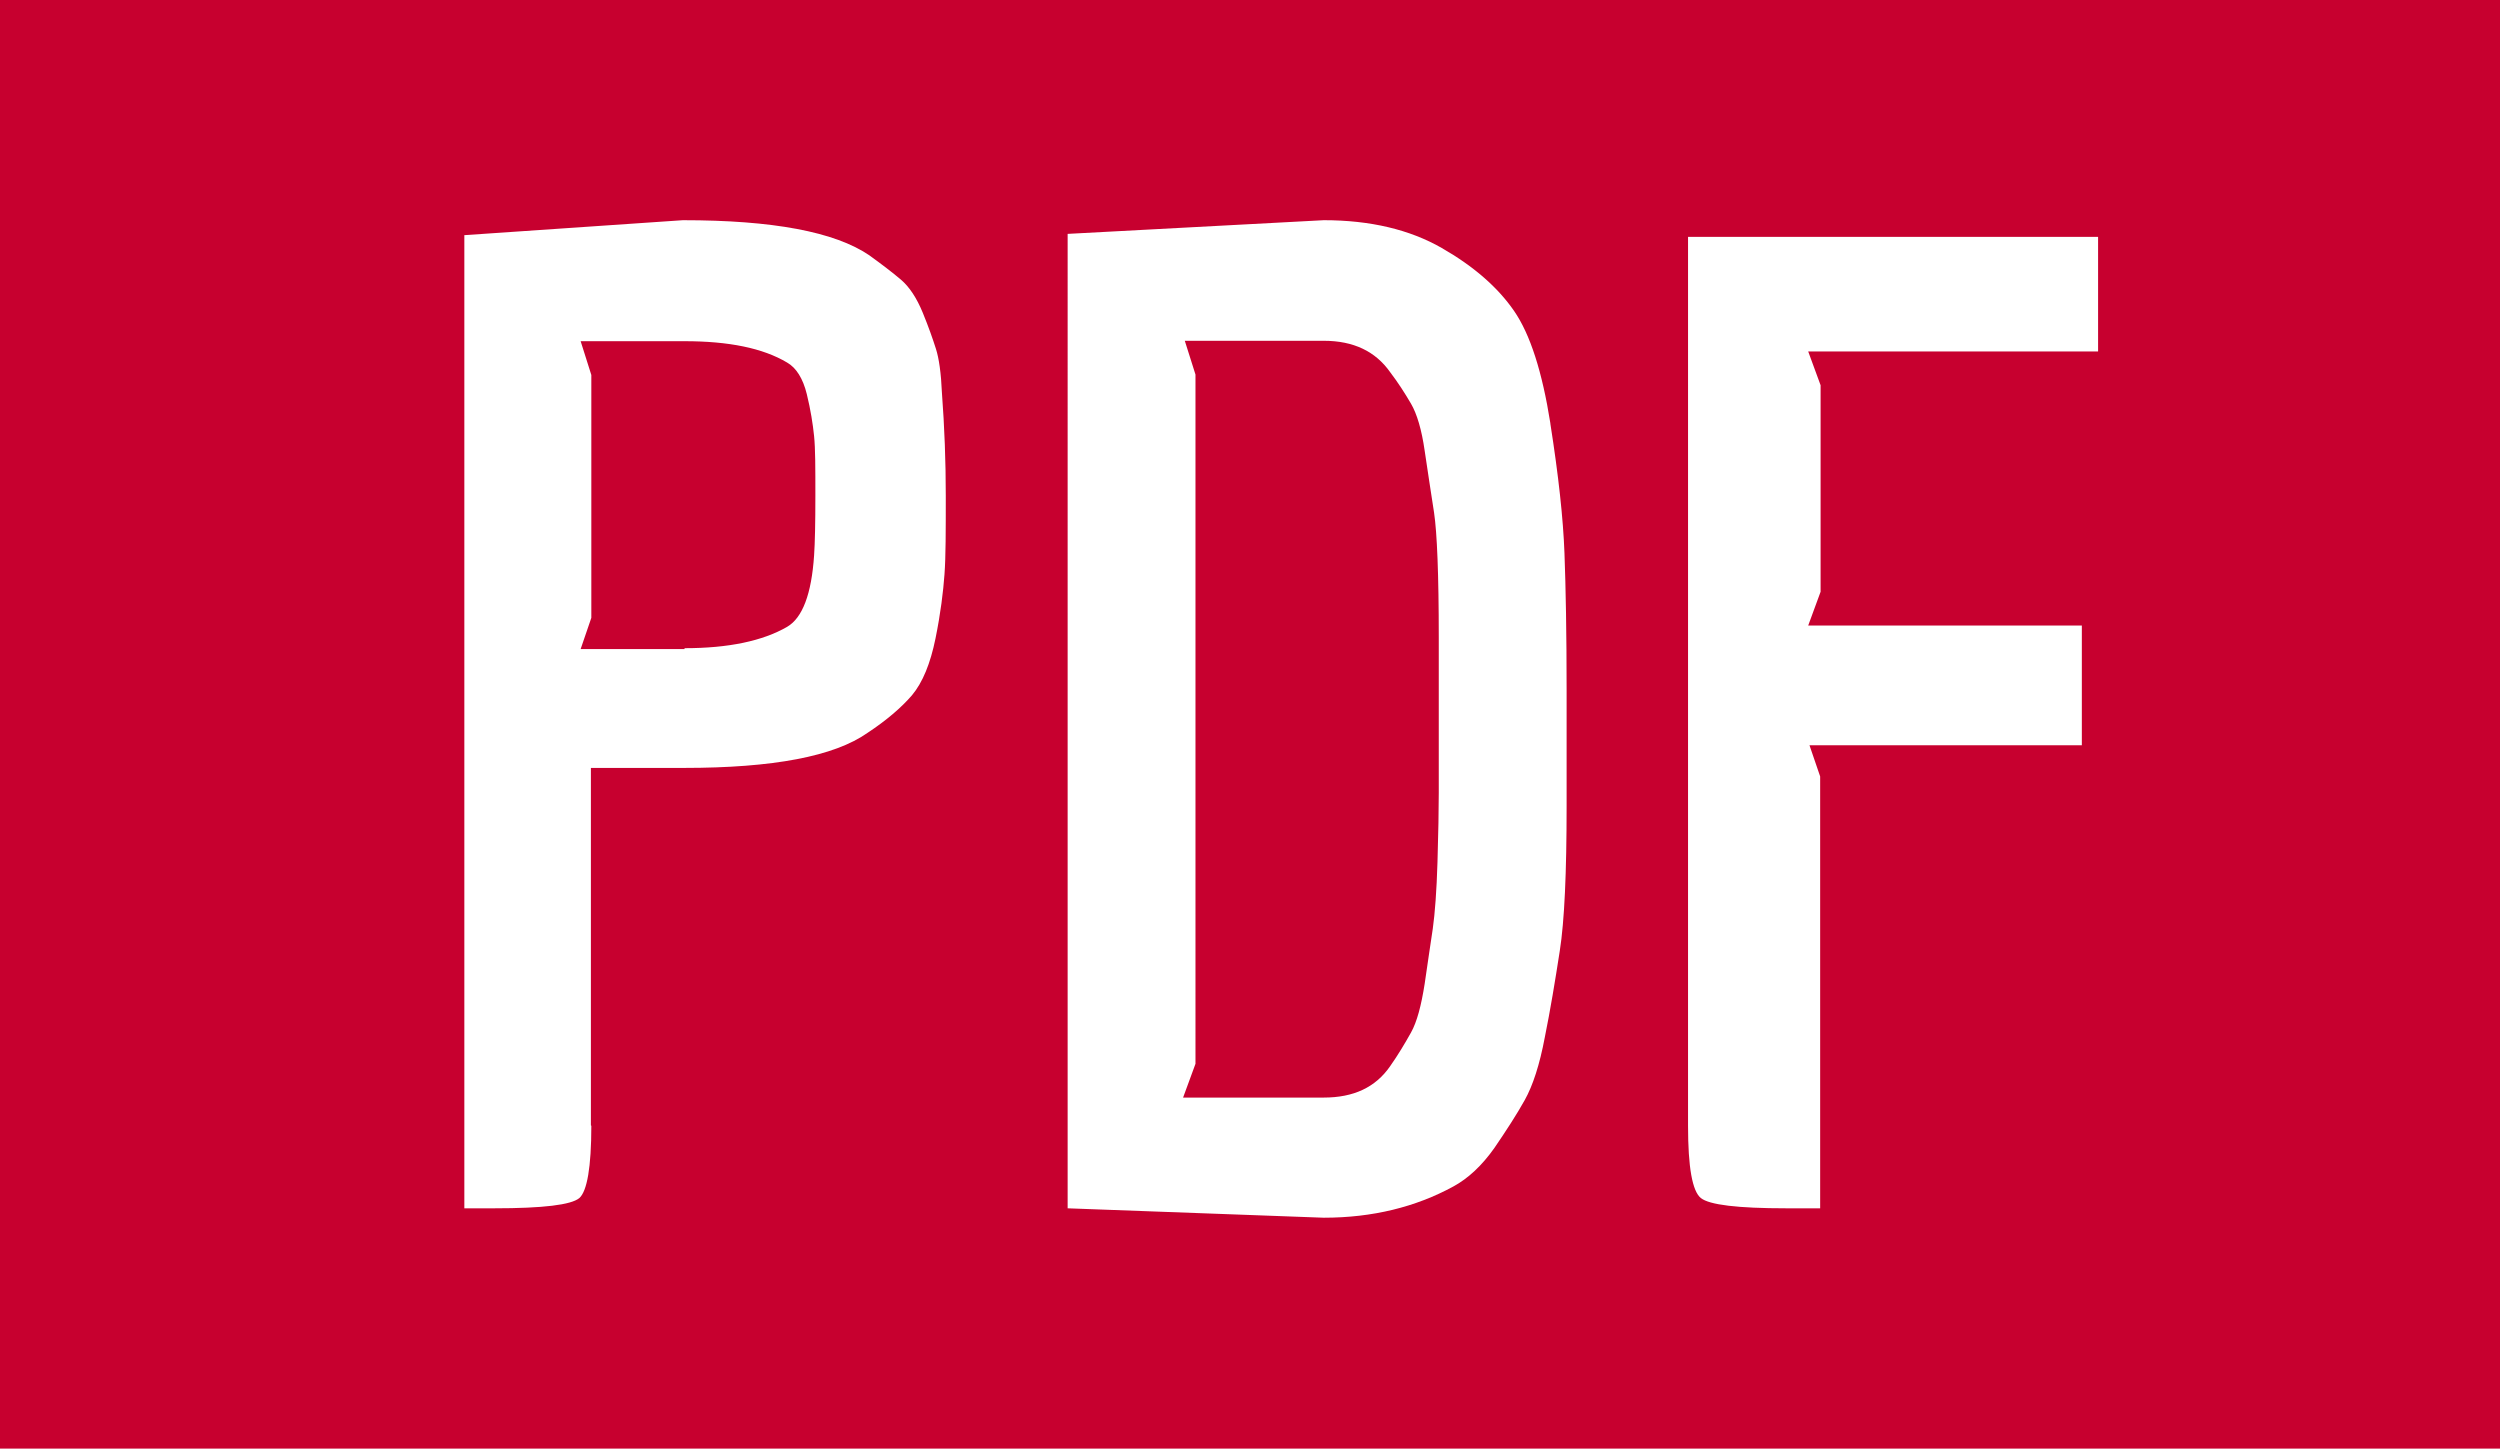
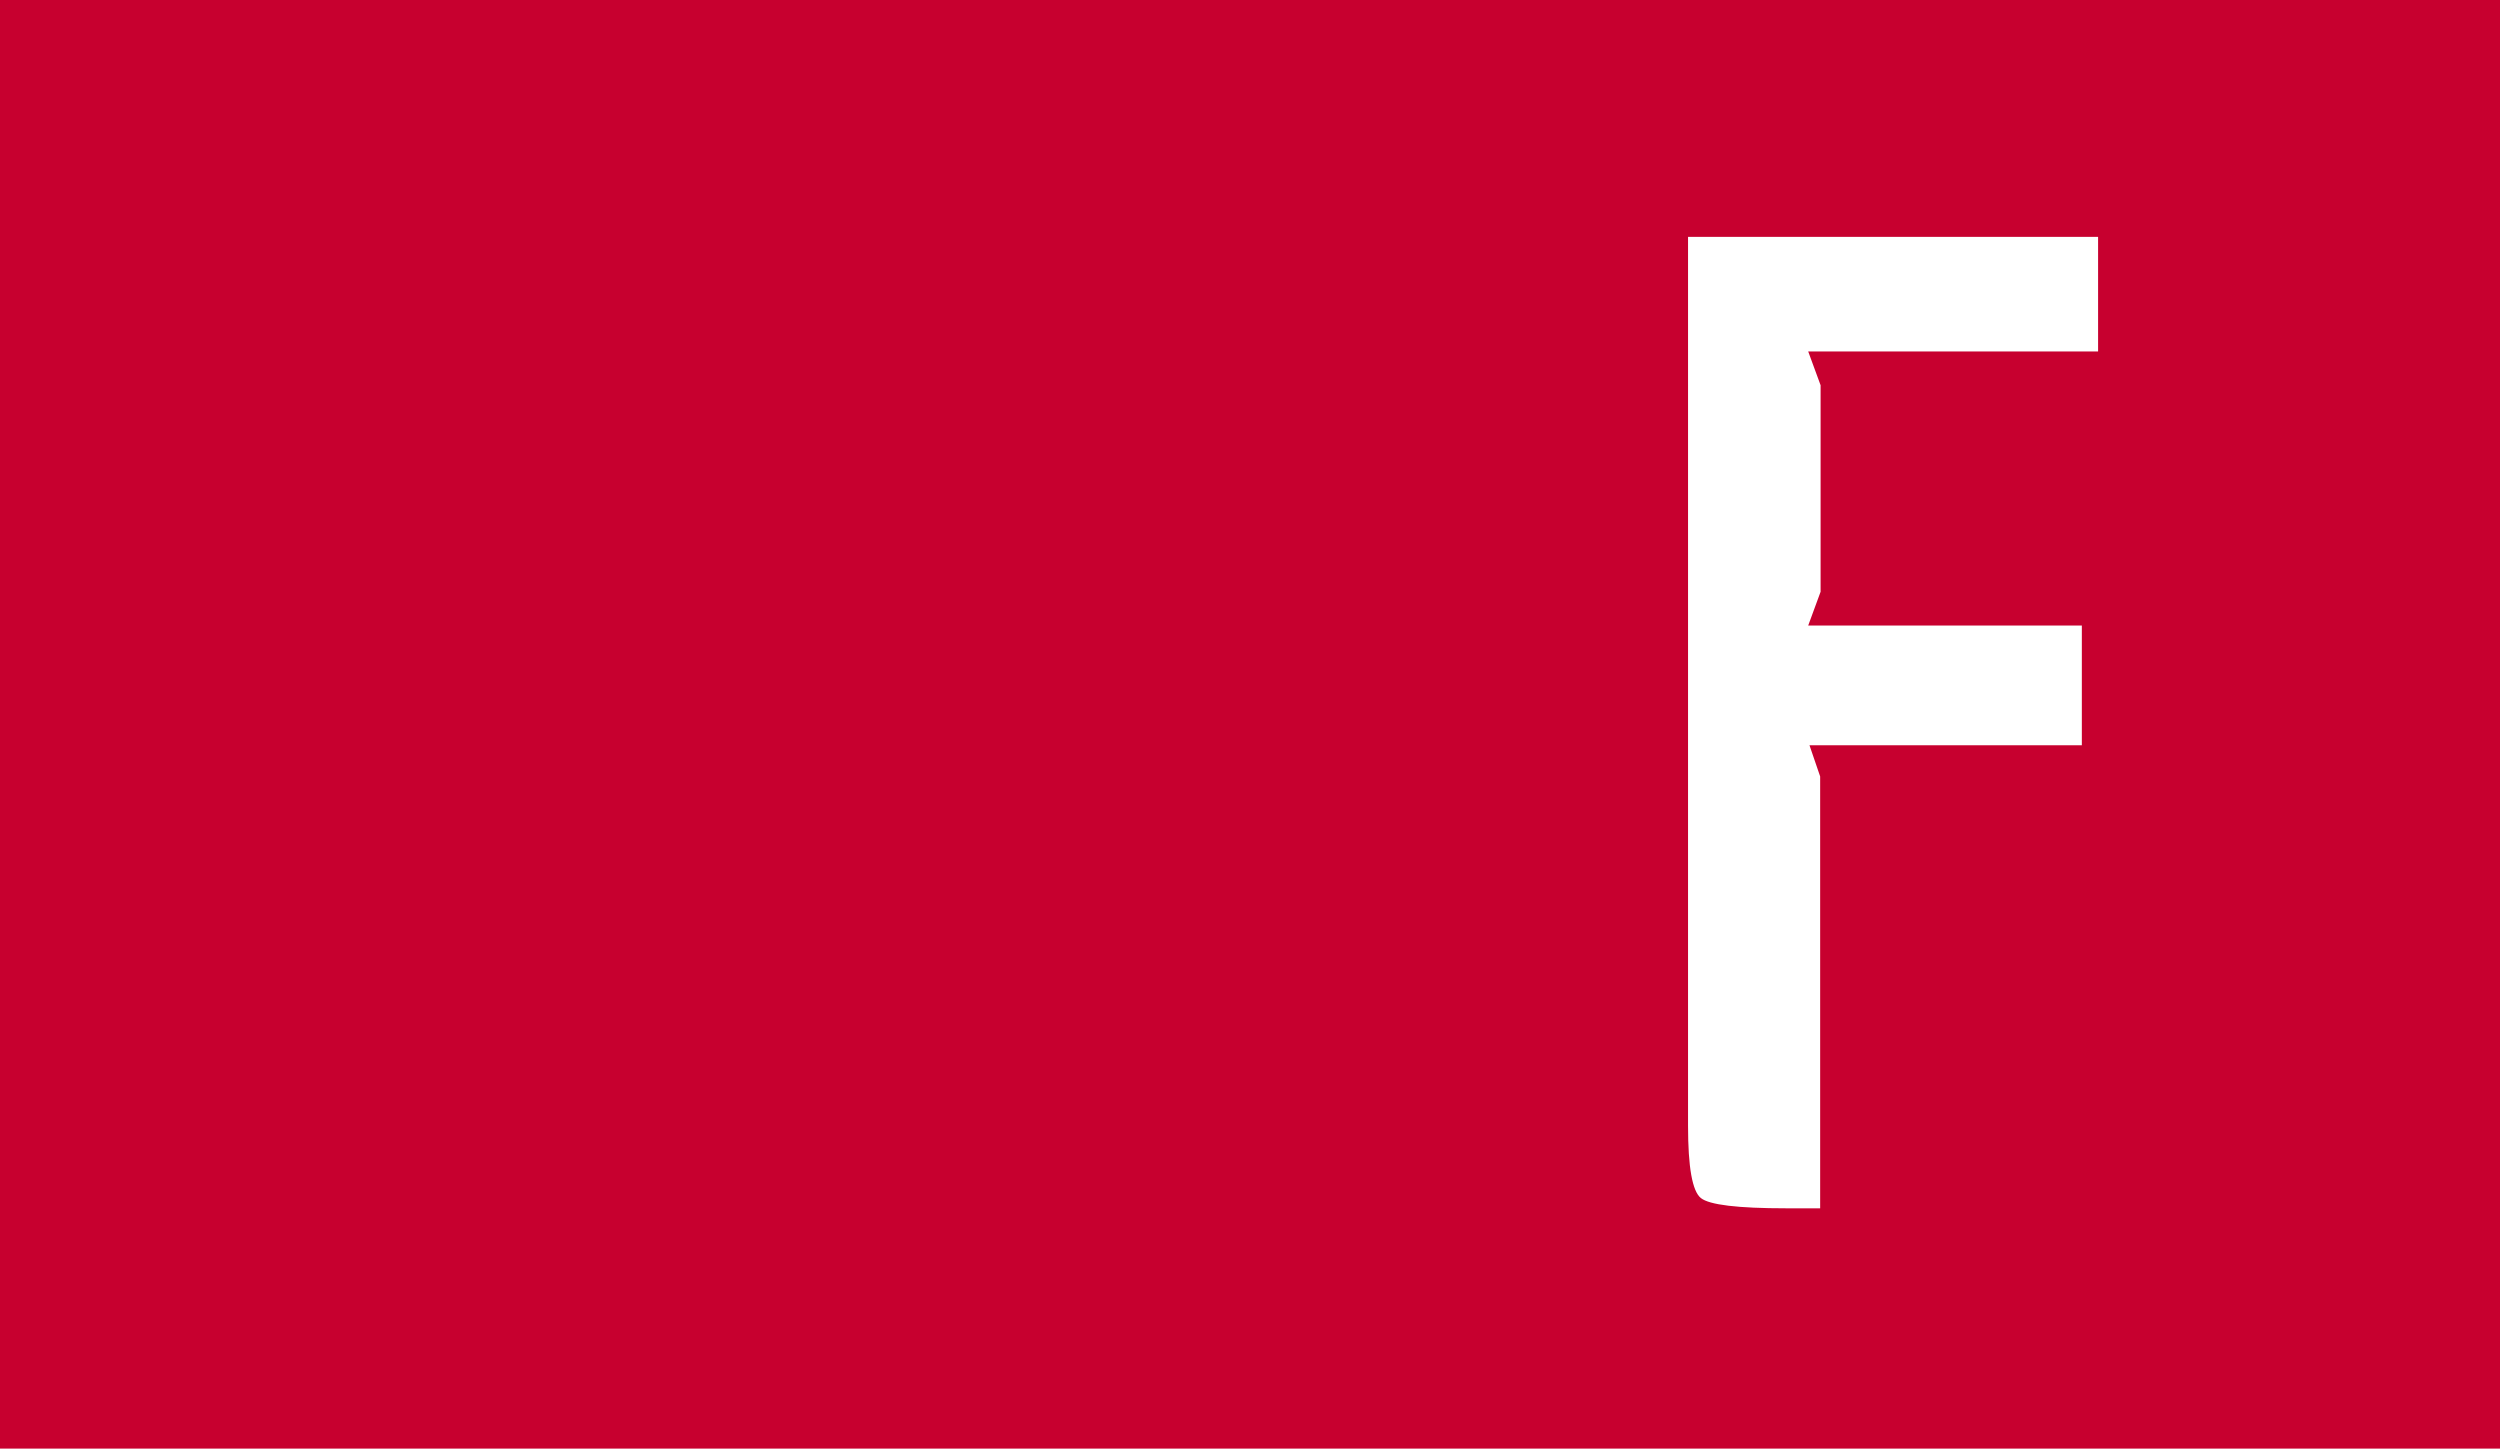
<svg xmlns="http://www.w3.org/2000/svg" id="_レイヤー_2" viewBox="0 0 58.47 33.88">
  <defs>
    <style>.cls-1{fill:#fff;}.cls-2{fill:#c7002f;}</style>
  </defs>
  <g id="botton">
    <rect class="cls-2" width="58.47" height="33.88" />
    <g>
-       <path class="cls-1" d="M13.83,26.33c0,.97-.1,1.53-.28,1.69-.19,.16-.85,.24-1.99,.24h-.7V5.5l5.11-.35c2.1,0,3.55,.27,4.36,.82,.29,.21,.54,.4,.74,.57,.2,.17,.37,.43,.51,.77s.24,.63,.31,.85,.12,.56,.14,1.03c.06,.8,.09,1.6,.09,2.41s0,1.42-.03,1.83-.09,.91-.21,1.5-.3,1.03-.55,1.33c-.25,.29-.6,.59-1.04,.88-.78,.55-2.21,.82-4.29,.82h-2.18v8.36Zm2.18-11.17c1.03,0,1.83-.17,2.4-.5,.36-.21,.57-.77,.63-1.67,.02-.29,.03-.76,.03-1.4s0-1.1-.03-1.39-.08-.61-.17-.98c-.09-.37-.25-.62-.46-.74-.57-.34-1.37-.5-2.4-.5h-2.43l.25,.79v5.68l-.25,.73h2.43Z" />
-       <path class="cls-1" d="M36.26,9.91c.19,1.21,.3,2.22,.33,3.03,.03,.81,.05,1.88,.05,3.2v2.71c0,1.56-.05,2.69-.16,3.39-.11,.71-.22,1.38-.35,2.02-.12,.64-.28,1.13-.47,1.47-.19,.34-.43,.71-.71,1.12-.29,.41-.61,.71-.96,.9-.88,.48-1.89,.73-3.03,.73l-5.99-.22V5.47l5.99-.32c1.09,0,2.01,.22,2.76,.65,.75,.43,1.31,.92,1.69,1.47,.38,.55,.66,1.43,.85,2.63Zm-5.3,15.76c.7,0,1.21-.24,1.55-.73,.19-.27,.35-.54,.49-.79s.24-.63,.32-1.14c.07-.5,.14-.94,.19-1.29,.05-.36,.09-.88,.11-1.56s.03-1.22,.03-1.62v-3.63c0-1.47-.04-2.45-.11-2.92-.07-.47-.15-.96-.22-1.45-.07-.49-.18-.86-.32-1.1-.14-.24-.3-.49-.49-.74-.34-.48-.85-.73-1.55-.73h-3.25l.25,.79V24.88l-.29,.79h3.28Z" />
      <path class="cls-1" d="M48.69,14.62v2.81h-6.37l.25,.73v10.1h-.79c-1.14,0-1.8-.08-2-.24-.2-.16-.3-.72-.3-1.69V5.54h9.59v2.68h-6.78l.29,.79v4.83l-.29,.79h6.4Z" />
    </g>
  </g>
</svg>